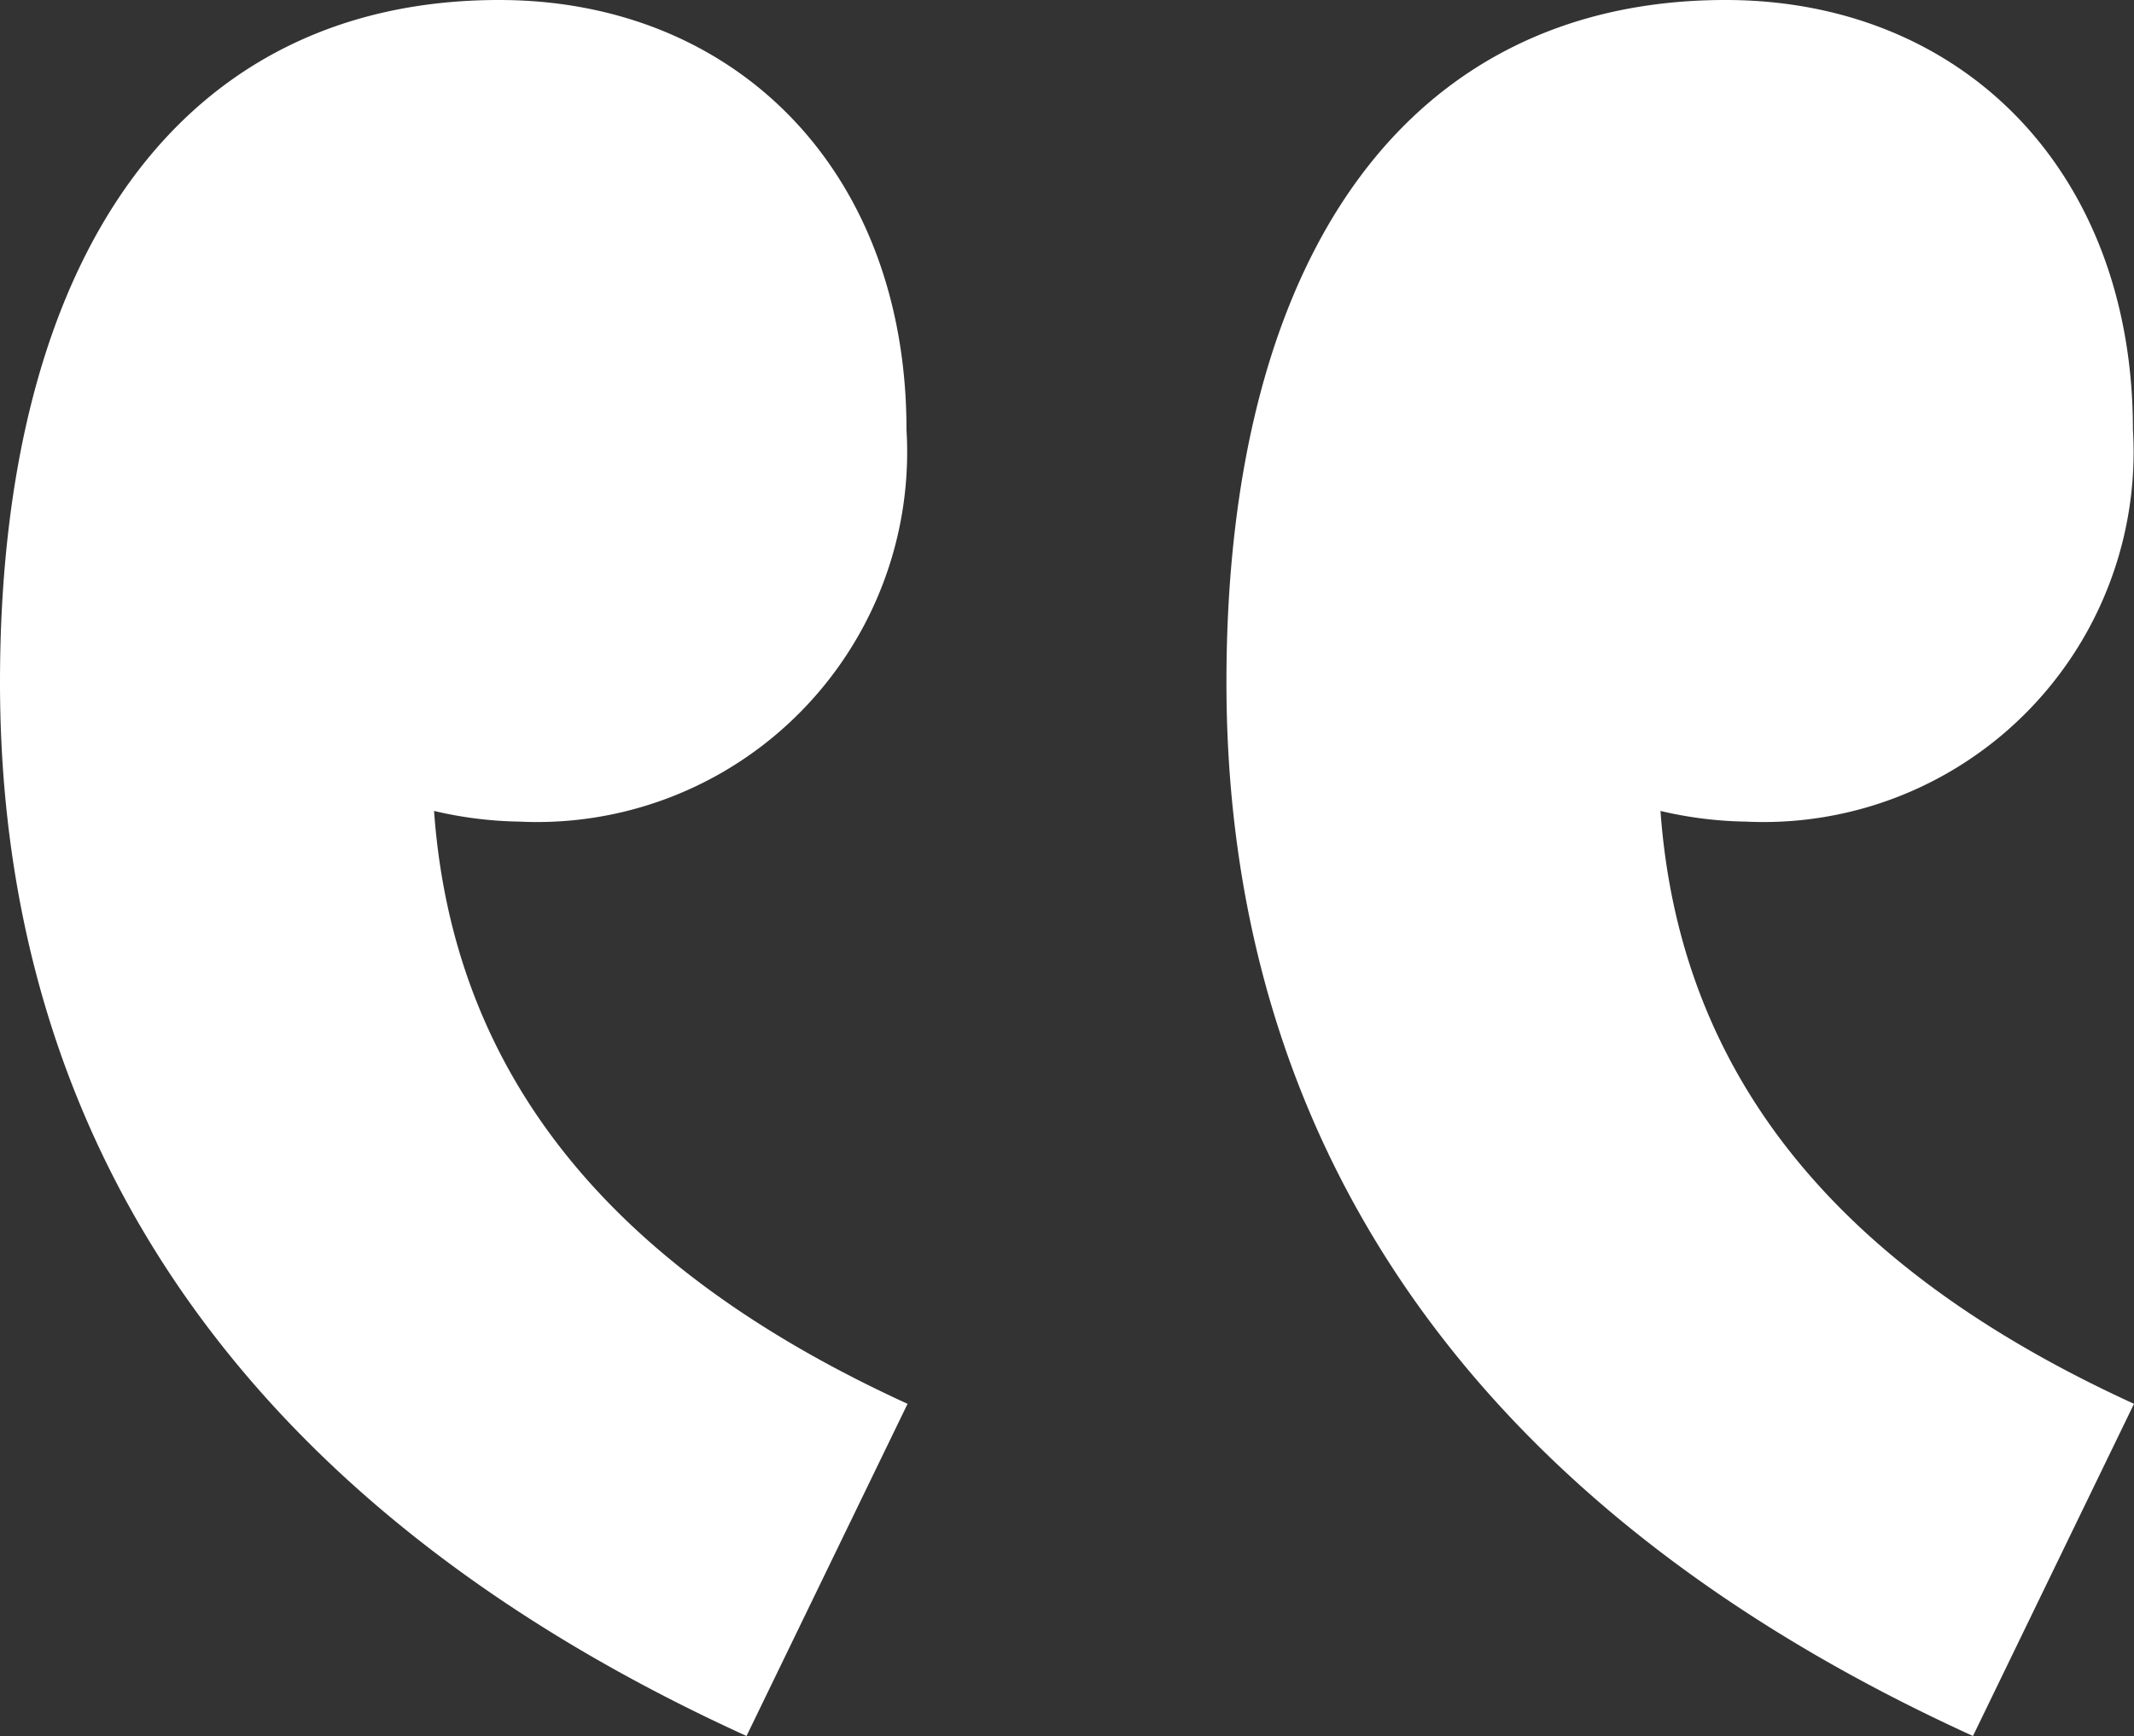
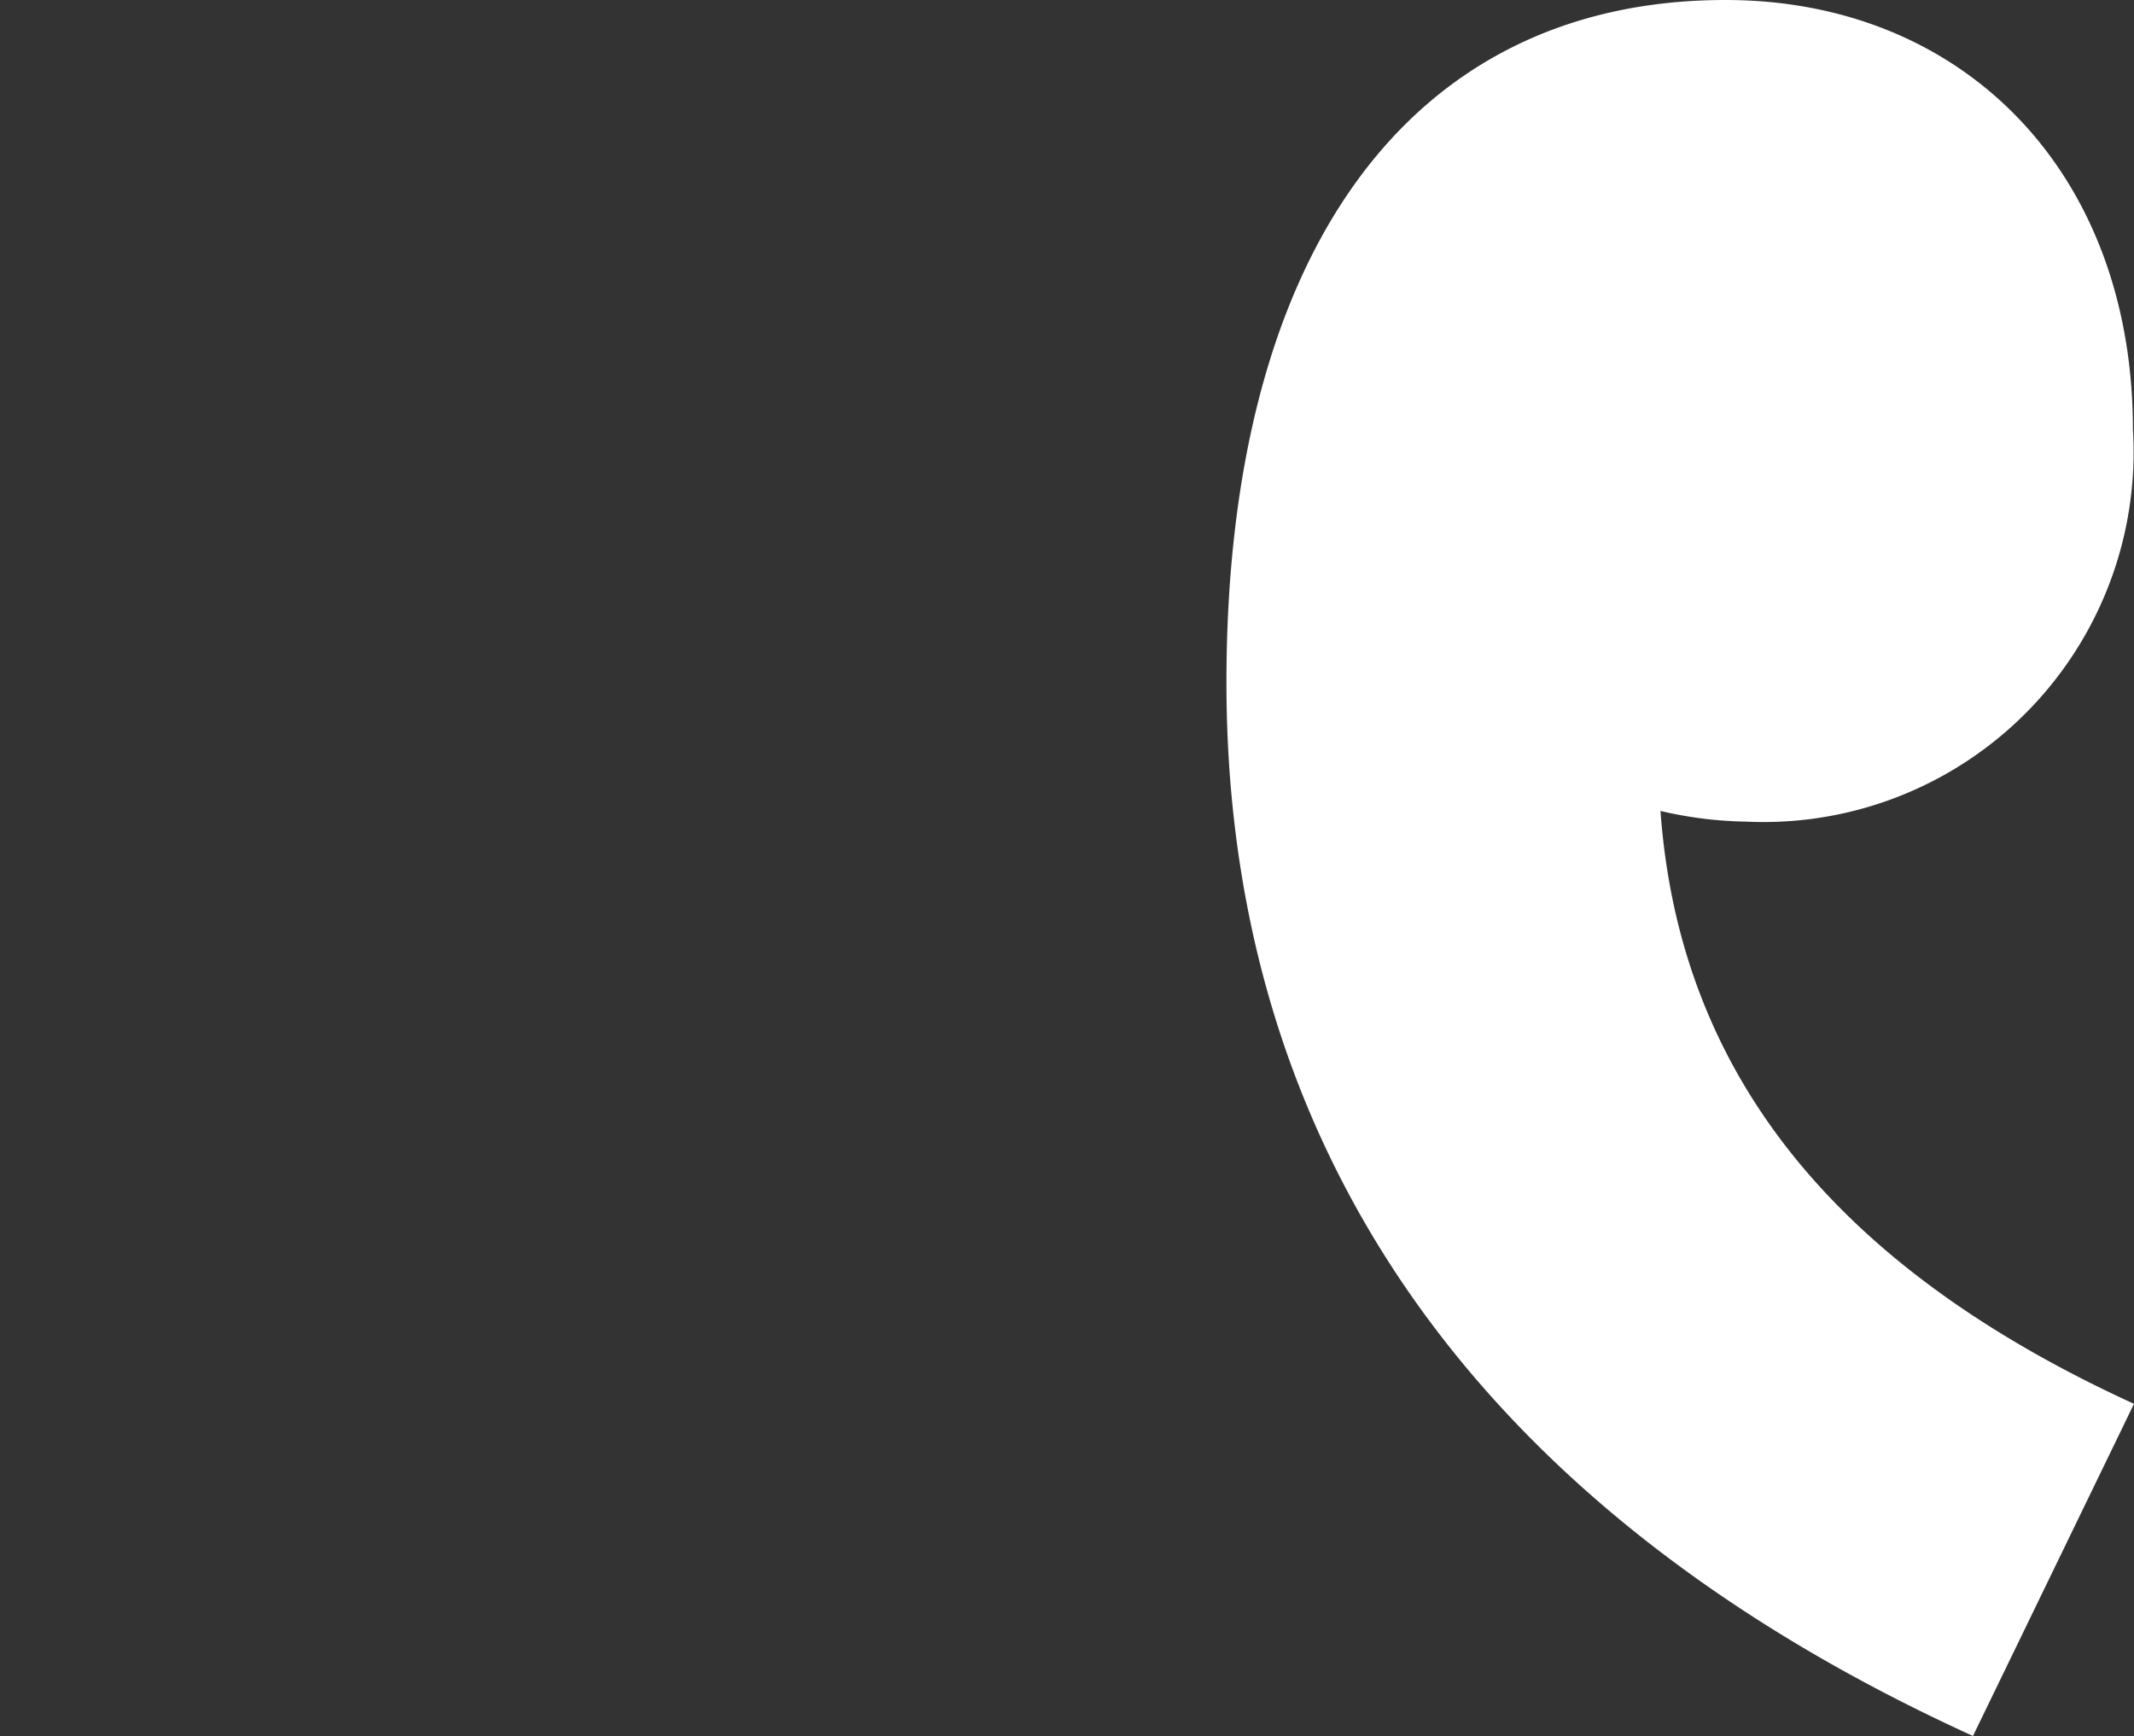
<svg xmlns="http://www.w3.org/2000/svg" viewBox="0 0 40.02 32.56">
  <rect x="0" y="0" width="40.02" height="32.56" fill="#333333" stroke="none" />
  <defs>
    <style>
      .cls-1 {
        fill: #fff;
      }
    </style>
  </defs>
  <title>citationLeft</title>
  <g id="Calque_2" data-name="Calque 2">
    <g id="Layer_1" data-name="Layer 1">
      <g>
        <path class="cls-1" d="M32.74,15.41a7.45,7.45,0,0,1-1.6-.2c.36,5,3.37,8.6,8.88,11.12L37,32.56C27.65,28.3,23,21.49,23,12.8,23,4.75,26.43,0,32.36,0,36.79,0,40,3.2,40,8.06A6.94,6.94,0,0,1,32.74,15.41Z" />
-         <path class="cls-1" d="M9.74,15.41a7.45,7.45,0,0,1-1.6-.2c.36,5,3.37,8.6,8.88,11.12L14,32.56C4.65,28.3,0,21.49,0,12.8,0,4.75,3.43,0,9.36,0,13.79,0,17,3.2,17,8.06A6.94,6.94,0,0,1,9.74,15.41Z" />
      </g>
    </g>
  </g>
</svg>